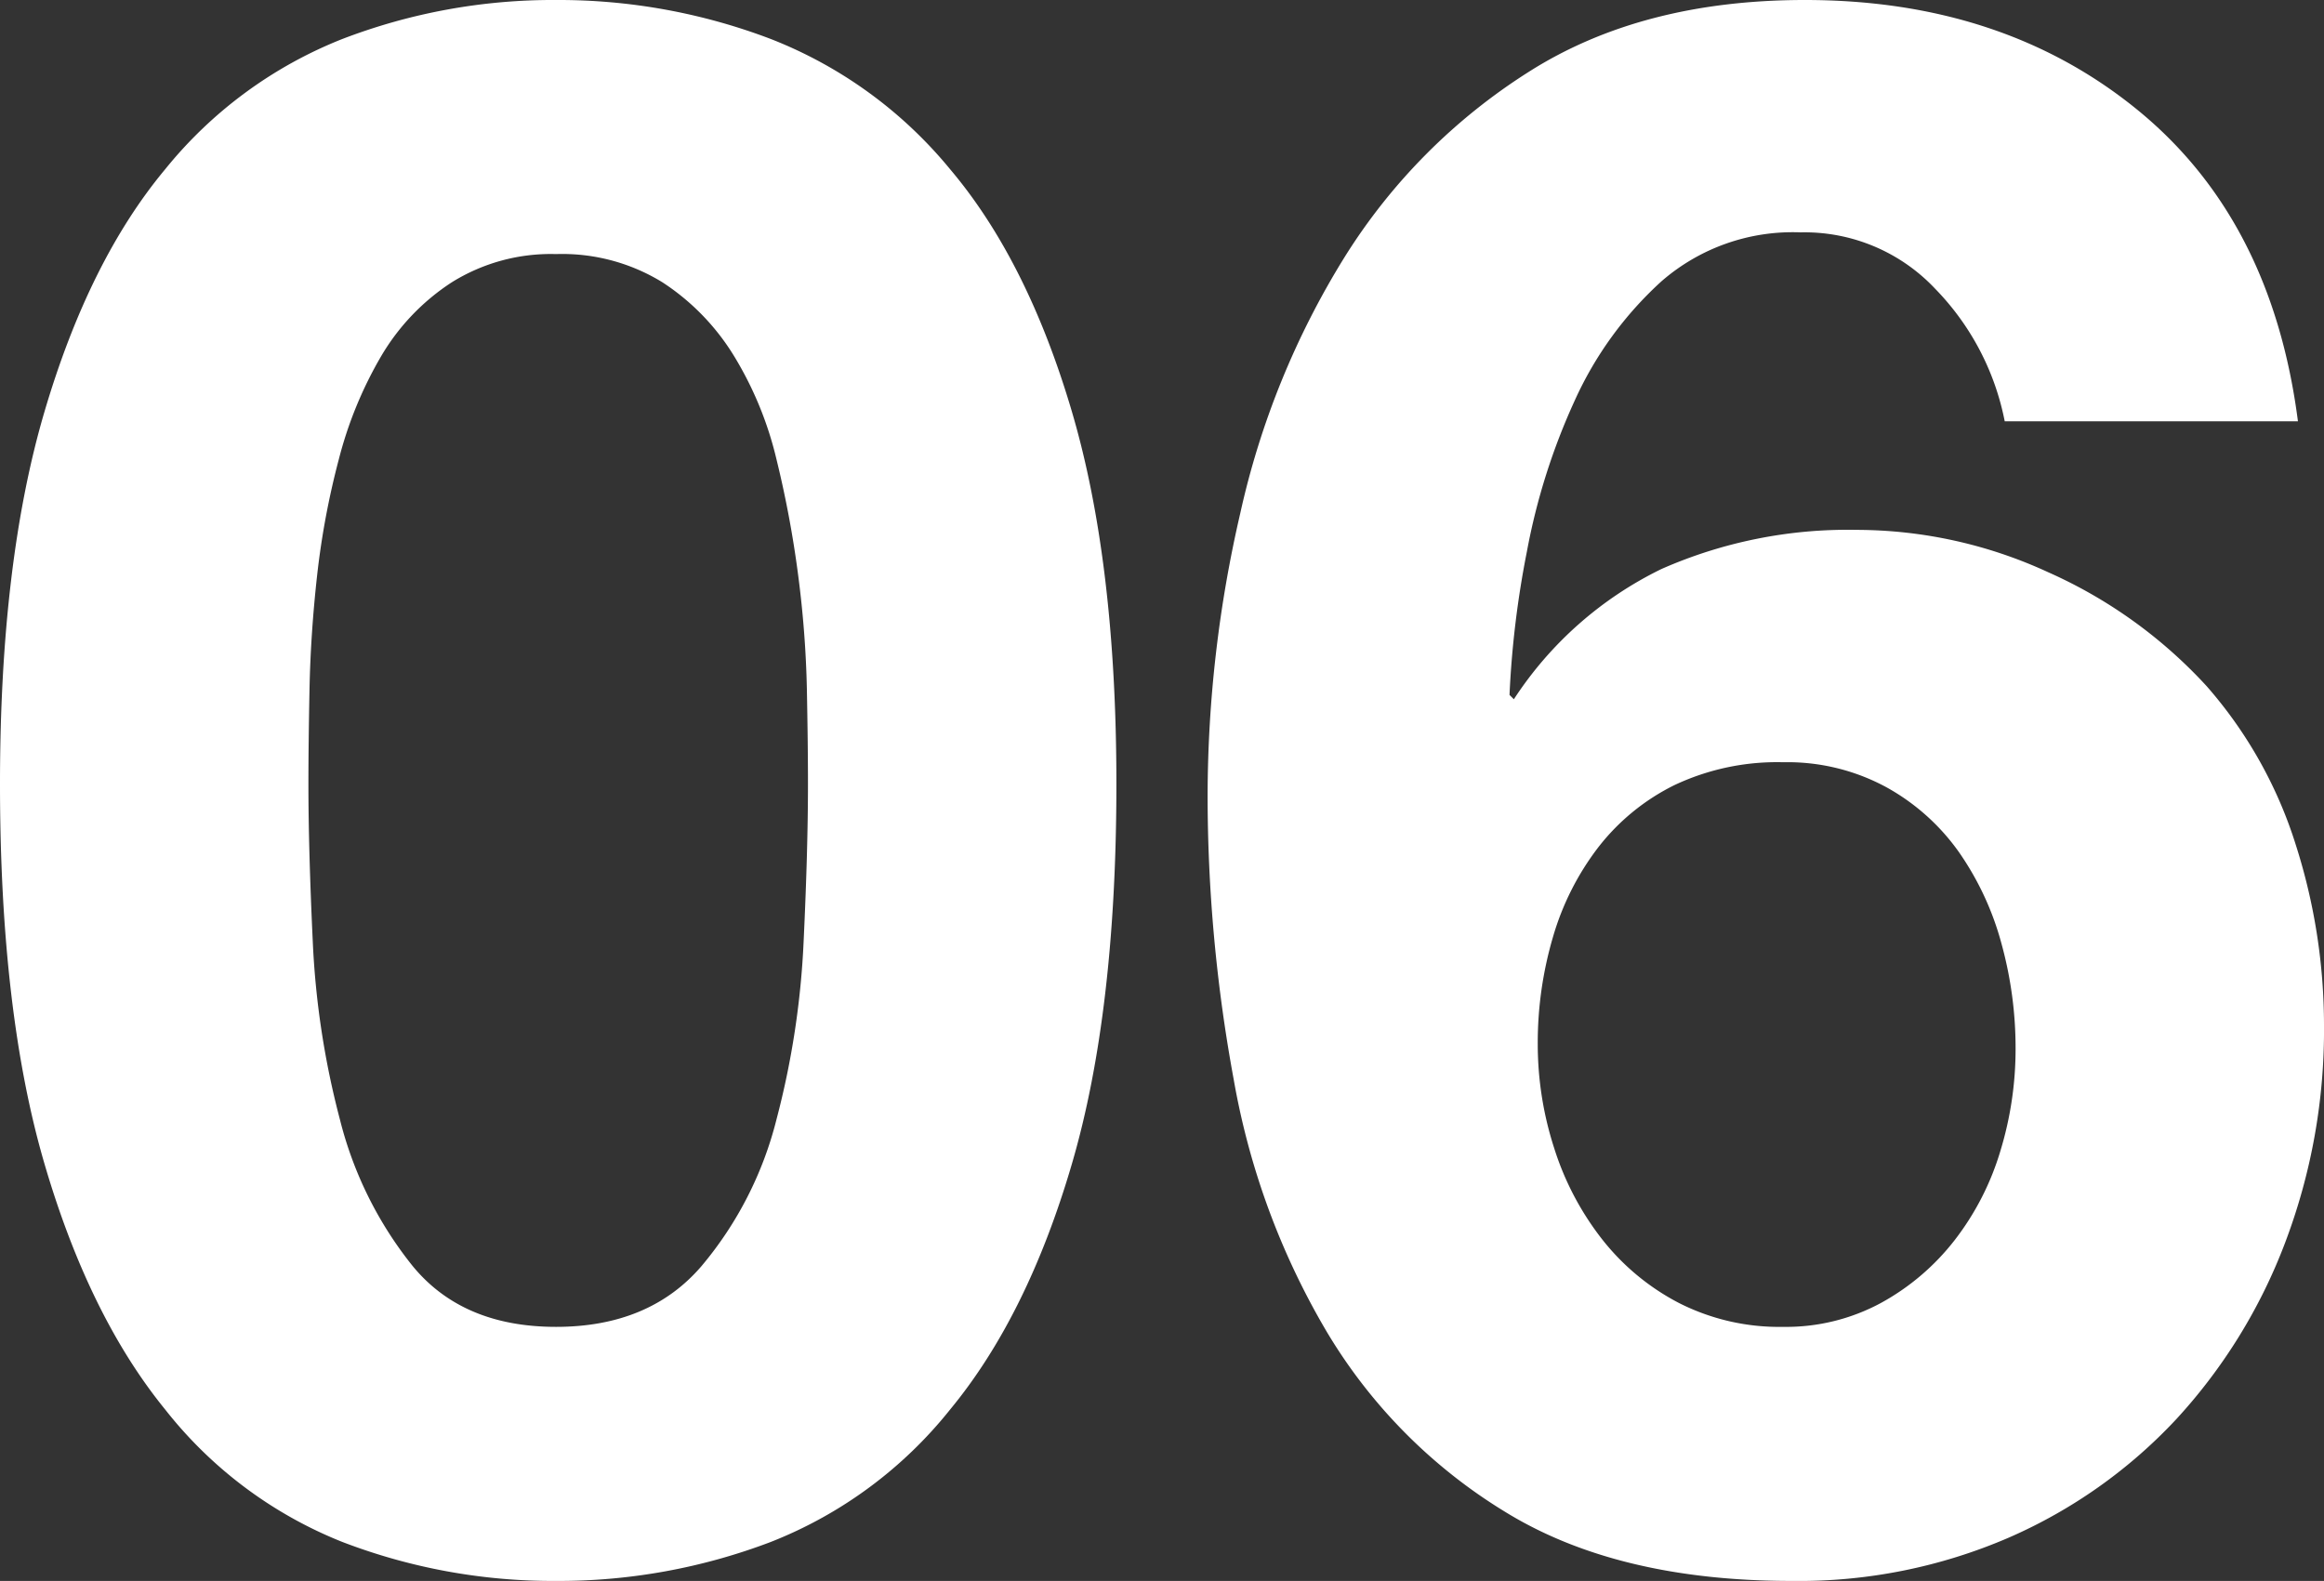
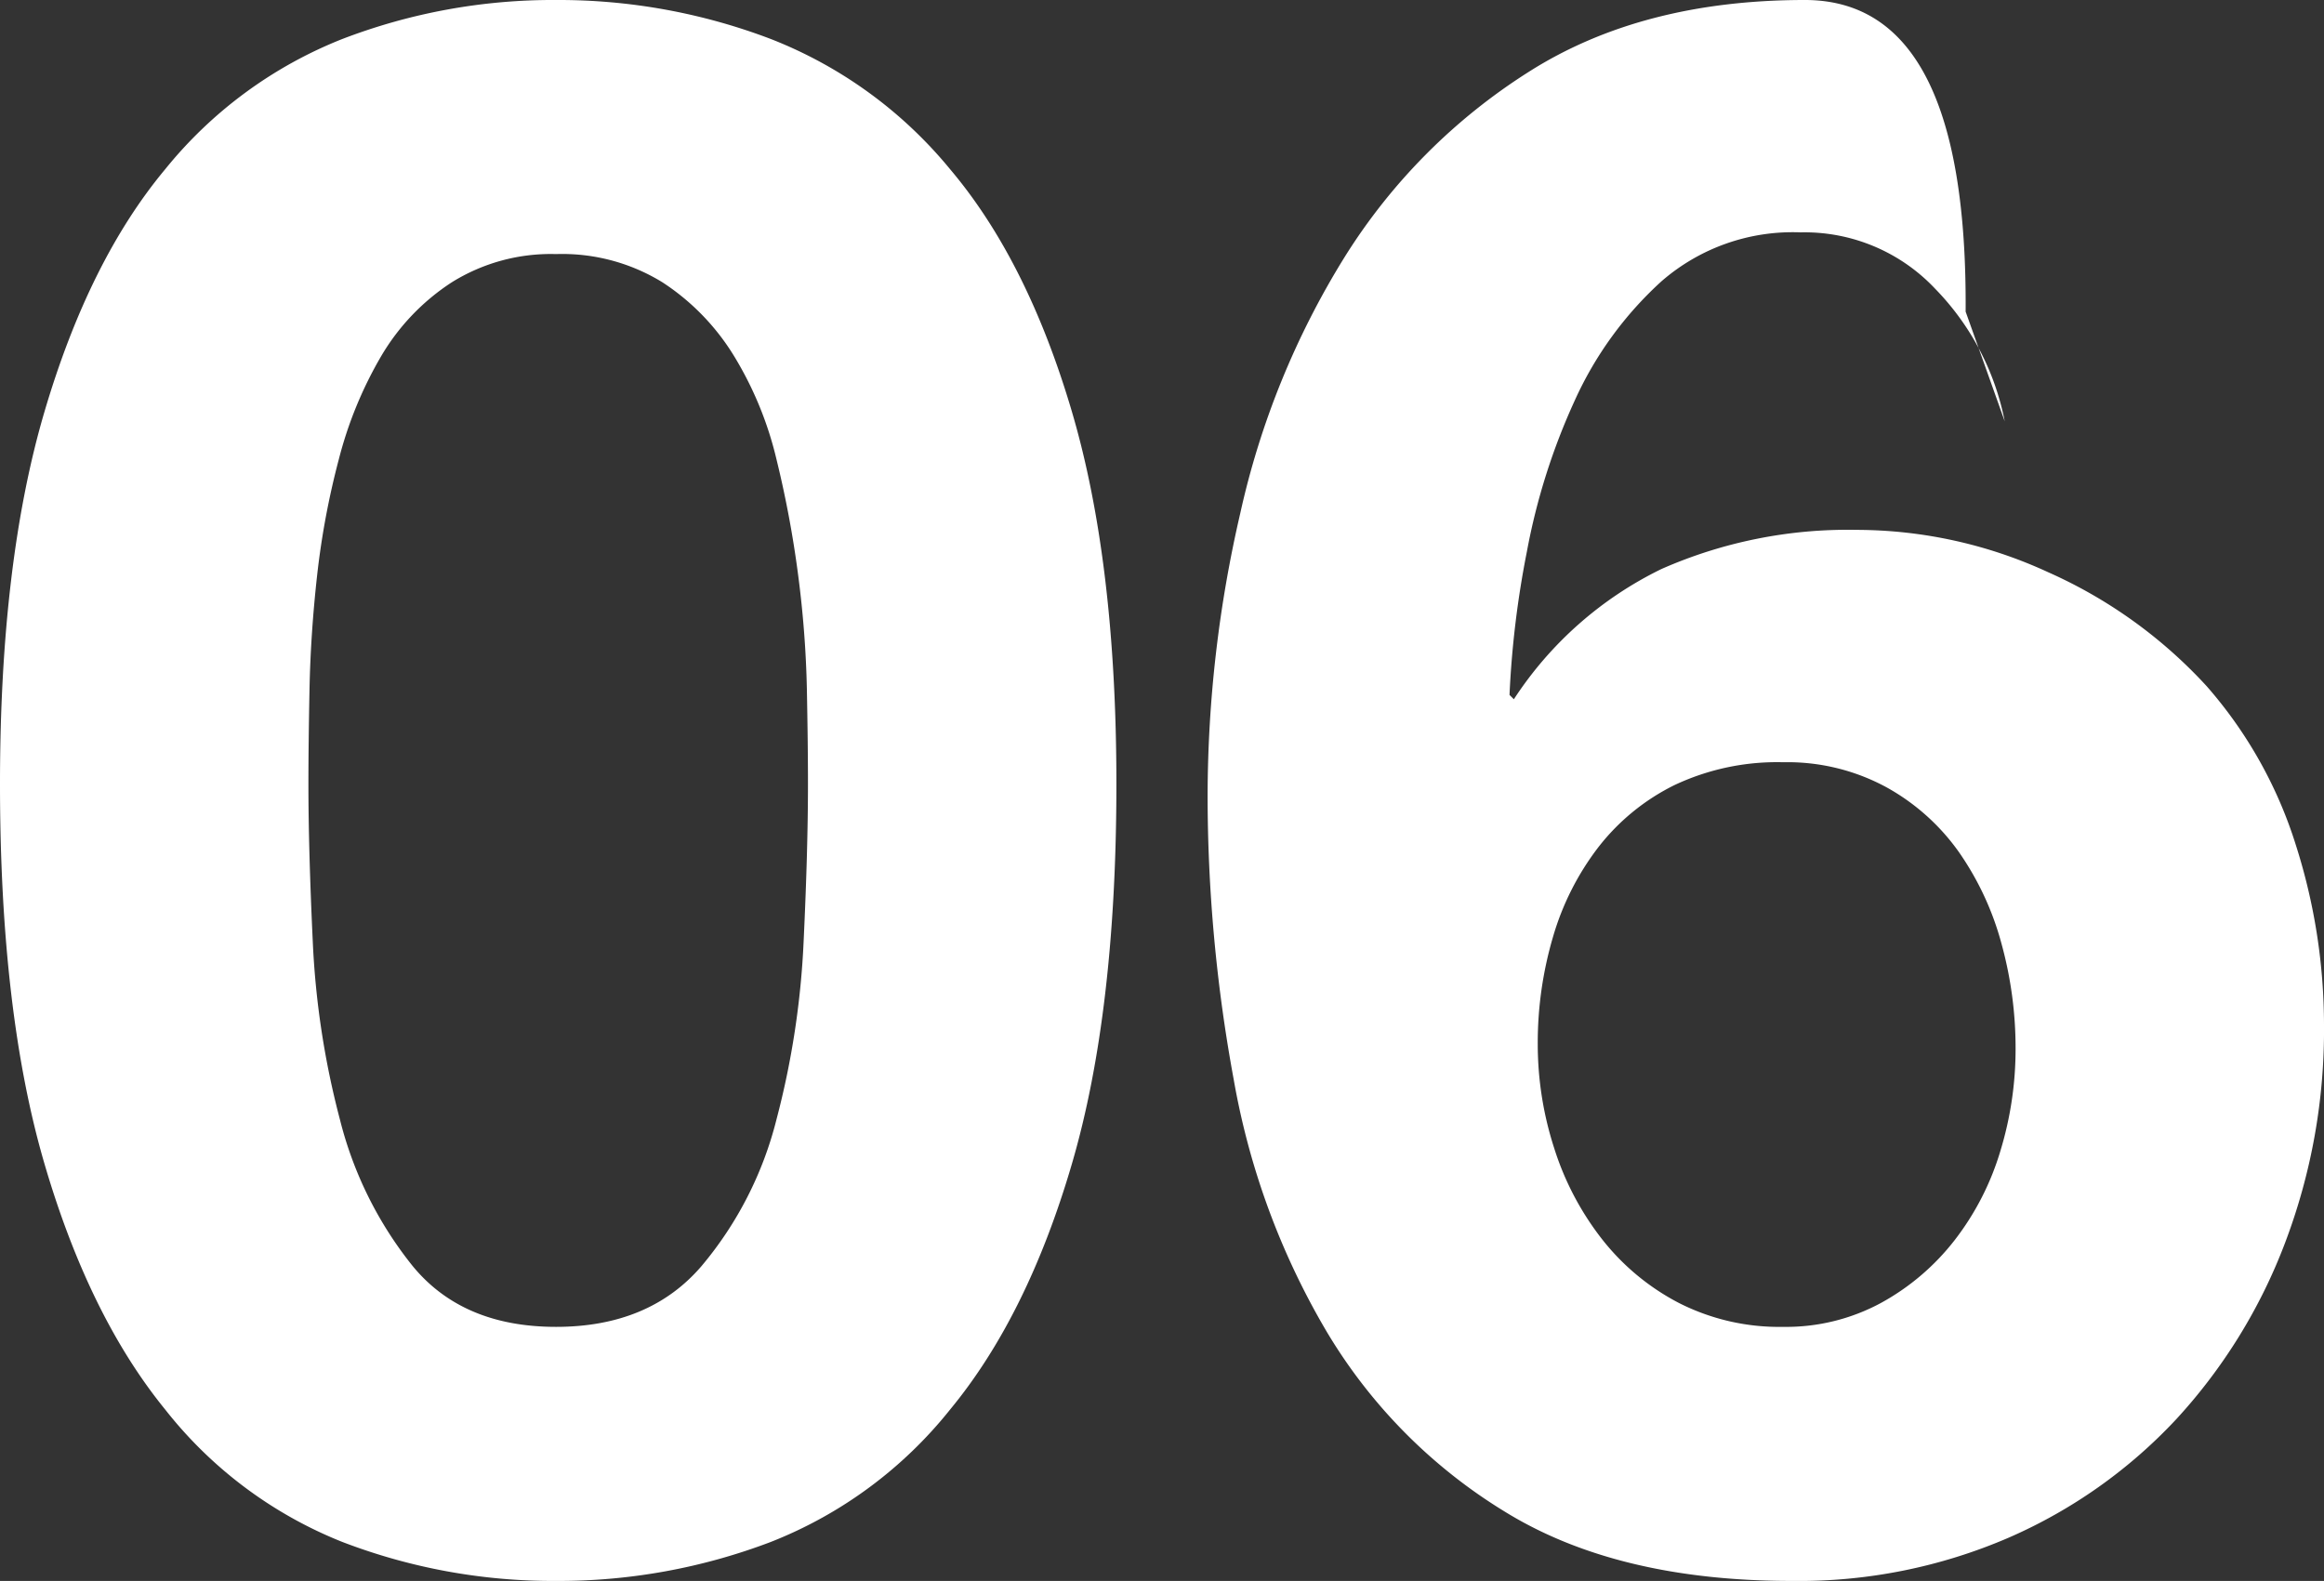
<svg xmlns="http://www.w3.org/2000/svg" width="192.6" height="131.04">
  <rect width="100%" height="100%" fill="#333333" stroke="none" />
-   <path fill="#fff" d="M25.56 64.98q0 5.4.36 13.05a70.121 70.121 0 0 0 2.25 14.76 31.672 31.672 0 0 0 6.03 12.15q4.14 5.04 11.88 5.04t12.06-5.04a30.341 30.341 0 0 0 6.21-12.15 70.121 70.121 0 0 0 2.25-14.76q.36-7.65.36-13.05 0-3.24-.09-7.83a86.755 86.755 0 0 0-.72-9.45 87.747 87.747 0 0 0-1.8-9.63 29.452 29.452 0 0 0-3.51-8.55 19.307 19.307 0 0 0-5.94-6.12 15.844 15.844 0 0 0-8.82-2.34 15.505 15.505 0 0 0-8.64 2.34 18.43 18.43 0 0 0-5.85 6.12 33.2 33.2 0 0 0-3.51 8.55 66.347 66.347 0 0 0-1.8 9.63q-.54 4.86-.63 9.45t-.09 7.83ZM0 64.98q0-18.36 3.69-30.87t9.99-20.07a35.825 35.825 0 0 1 14.67-10.8A48.681 48.681 0 0 1 46.08 0 49.4 49.4 0 0 1 63.9 3.24a36.352 36.352 0 0 1 14.85 10.8q6.39 7.56 10.08 20.07t3.69 30.87q0 18.9-3.69 31.5t-10.08 20.34A35.751 35.751 0 0 1 63.9 127.8a49.4 49.4 0 0 1-17.82 3.24 48.681 48.681 0 0 1-17.73-3.24 35.244 35.244 0 0 1-14.67-10.98q-6.3-7.74-9.99-20.34T0 64.98Zm147.78-1.8a19.917 19.917 0 0 0-9 1.89 18.142 18.142 0 0 0-6.3 5.13 22.492 22.492 0 0 0-3.78 7.47 31.049 31.049 0 0 0-1.26 8.91 27.968 27.968 0 0 0 1.35 8.55 23.932 23.932 0 0 0 3.96 7.56 19.547 19.547 0 0 0 6.39 5.31 18.344 18.344 0 0 0 8.64 1.98 16.526 16.526 0 0 0 8.1-1.98 19.7 19.7 0 0 0 6.12-5.22 22.63 22.63 0 0 0 3.78-7.38 28.9 28.9 0 0 0 1.26-8.46 32.6 32.6 0 0 0-1.17-8.73 24.29 24.29 0 0 0-3.51-7.56 18.04 18.04 0 0 0-6.03-5.4 17.181 17.181 0 0 0-8.55-2.07Zm18.36-28.26a21.677 21.677 0 0 0-5.76-10.98 14.858 14.858 0 0 0-11.16-4.68 16.566 16.566 0 0 0-11.52 4.05 30.1 30.1 0 0 0-7.2 9.9 53.424 53.424 0 0 0-3.96 12.51 79.433 79.433 0 0 0-1.44 11.88l.36.36a30.565 30.565 0 0 1 12.24-10.8 38.276 38.276 0 0 1 16.2-3.24 37.985 37.985 0 0 1 15.84 3.51 39.636 39.636 0 0 1 13.14 9.45 36.474 36.474 0 0 1 7.38 13.14 49.161 49.161 0 0 1 2.34 14.94 49.682 49.682 0 0 1-3.24 18.09 45.167 45.167 0 0 1-9 14.58 41.83 41.83 0 0 1-13.86 9.81 43.838 43.838 0 0 1-18 3.6q-14.4 0-23.67-5.67a43.683 43.683 0 0 1-14.85-14.94 62.157 62.157 0 0 1-7.74-20.97 129.614 129.614 0 0 1-2.16-23.58 104.172 104.172 0 0 1 2.7-23.31 68.162 68.162 0 0 1 8.64-21.24 48.667 48.667 0 0 1 15.3-15.39Q136.08 0 149.58 0q16.38 0 27.54 9.09t13.32 25.83Z" data-name="パス 353" />
+   <path fill="#fff" d="M25.56 64.98q0 5.4.36 13.05a70.121 70.121 0 0 0 2.25 14.76 31.672 31.672 0 0 0 6.03 12.15q4.14 5.04 11.88 5.04t12.06-5.04a30.341 30.341 0 0 0 6.21-12.15 70.121 70.121 0 0 0 2.25-14.76q.36-7.65.36-13.05 0-3.24-.09-7.83a86.755 86.755 0 0 0-.72-9.45 87.747 87.747 0 0 0-1.8-9.63 29.452 29.452 0 0 0-3.51-8.55 19.307 19.307 0 0 0-5.94-6.12 15.844 15.844 0 0 0-8.82-2.34 15.505 15.505 0 0 0-8.64 2.34 18.43 18.43 0 0 0-5.85 6.12 33.2 33.2 0 0 0-3.51 8.55 66.347 66.347 0 0 0-1.8 9.63q-.54 4.86-.63 9.45t-.09 7.83ZM0 64.98q0-18.36 3.69-30.87t9.99-20.07a35.825 35.825 0 0 1 14.67-10.8A48.681 48.681 0 0 1 46.08 0 49.4 49.4 0 0 1 63.9 3.24a36.352 36.352 0 0 1 14.85 10.8q6.39 7.56 10.08 20.07t3.69 30.87q0 18.9-3.69 31.5t-10.08 20.34A35.751 35.751 0 0 1 63.9 127.8a49.4 49.4 0 0 1-17.82 3.24 48.681 48.681 0 0 1-17.73-3.24 35.244 35.244 0 0 1-14.67-10.98q-6.3-7.74-9.99-20.34T0 64.98Zm147.78-1.8a19.917 19.917 0 0 0-9 1.89 18.142 18.142 0 0 0-6.3 5.13 22.492 22.492 0 0 0-3.78 7.47 31.049 31.049 0 0 0-1.26 8.91 27.968 27.968 0 0 0 1.35 8.55 23.932 23.932 0 0 0 3.96 7.56 19.547 19.547 0 0 0 6.39 5.31 18.344 18.344 0 0 0 8.64 1.98 16.526 16.526 0 0 0 8.1-1.98 19.7 19.7 0 0 0 6.12-5.22 22.63 22.63 0 0 0 3.78-7.38 28.9 28.9 0 0 0 1.26-8.46 32.6 32.6 0 0 0-1.17-8.73 24.29 24.29 0 0 0-3.51-7.56 18.04 18.04 0 0 0-6.03-5.4 17.181 17.181 0 0 0-8.55-2.07Zm18.36-28.26a21.677 21.677 0 0 0-5.76-10.98 14.858 14.858 0 0 0-11.16-4.68 16.566 16.566 0 0 0-11.52 4.05 30.1 30.1 0 0 0-7.2 9.9 53.424 53.424 0 0 0-3.96 12.51 79.433 79.433 0 0 0-1.44 11.88l.36.36a30.565 30.565 0 0 1 12.24-10.8 38.276 38.276 0 0 1 16.2-3.24 37.985 37.985 0 0 1 15.84 3.51 39.636 39.636 0 0 1 13.14 9.45 36.474 36.474 0 0 1 7.38 13.14 49.161 49.161 0 0 1 2.34 14.94 49.682 49.682 0 0 1-3.24 18.09 45.167 45.167 0 0 1-9 14.58 41.83 41.83 0 0 1-13.86 9.81 43.838 43.838 0 0 1-18 3.6q-14.4 0-23.67-5.67a43.683 43.683 0 0 1-14.85-14.94 62.157 62.157 0 0 1-7.74-20.97 129.614 129.614 0 0 1-2.16-23.58 104.172 104.172 0 0 1 2.7-23.31 68.162 68.162 0 0 1 8.64-21.24 48.667 48.667 0 0 1 15.3-15.39Q136.08 0 149.58 0t13.32 25.83Z" data-name="パス 353" />
</svg>